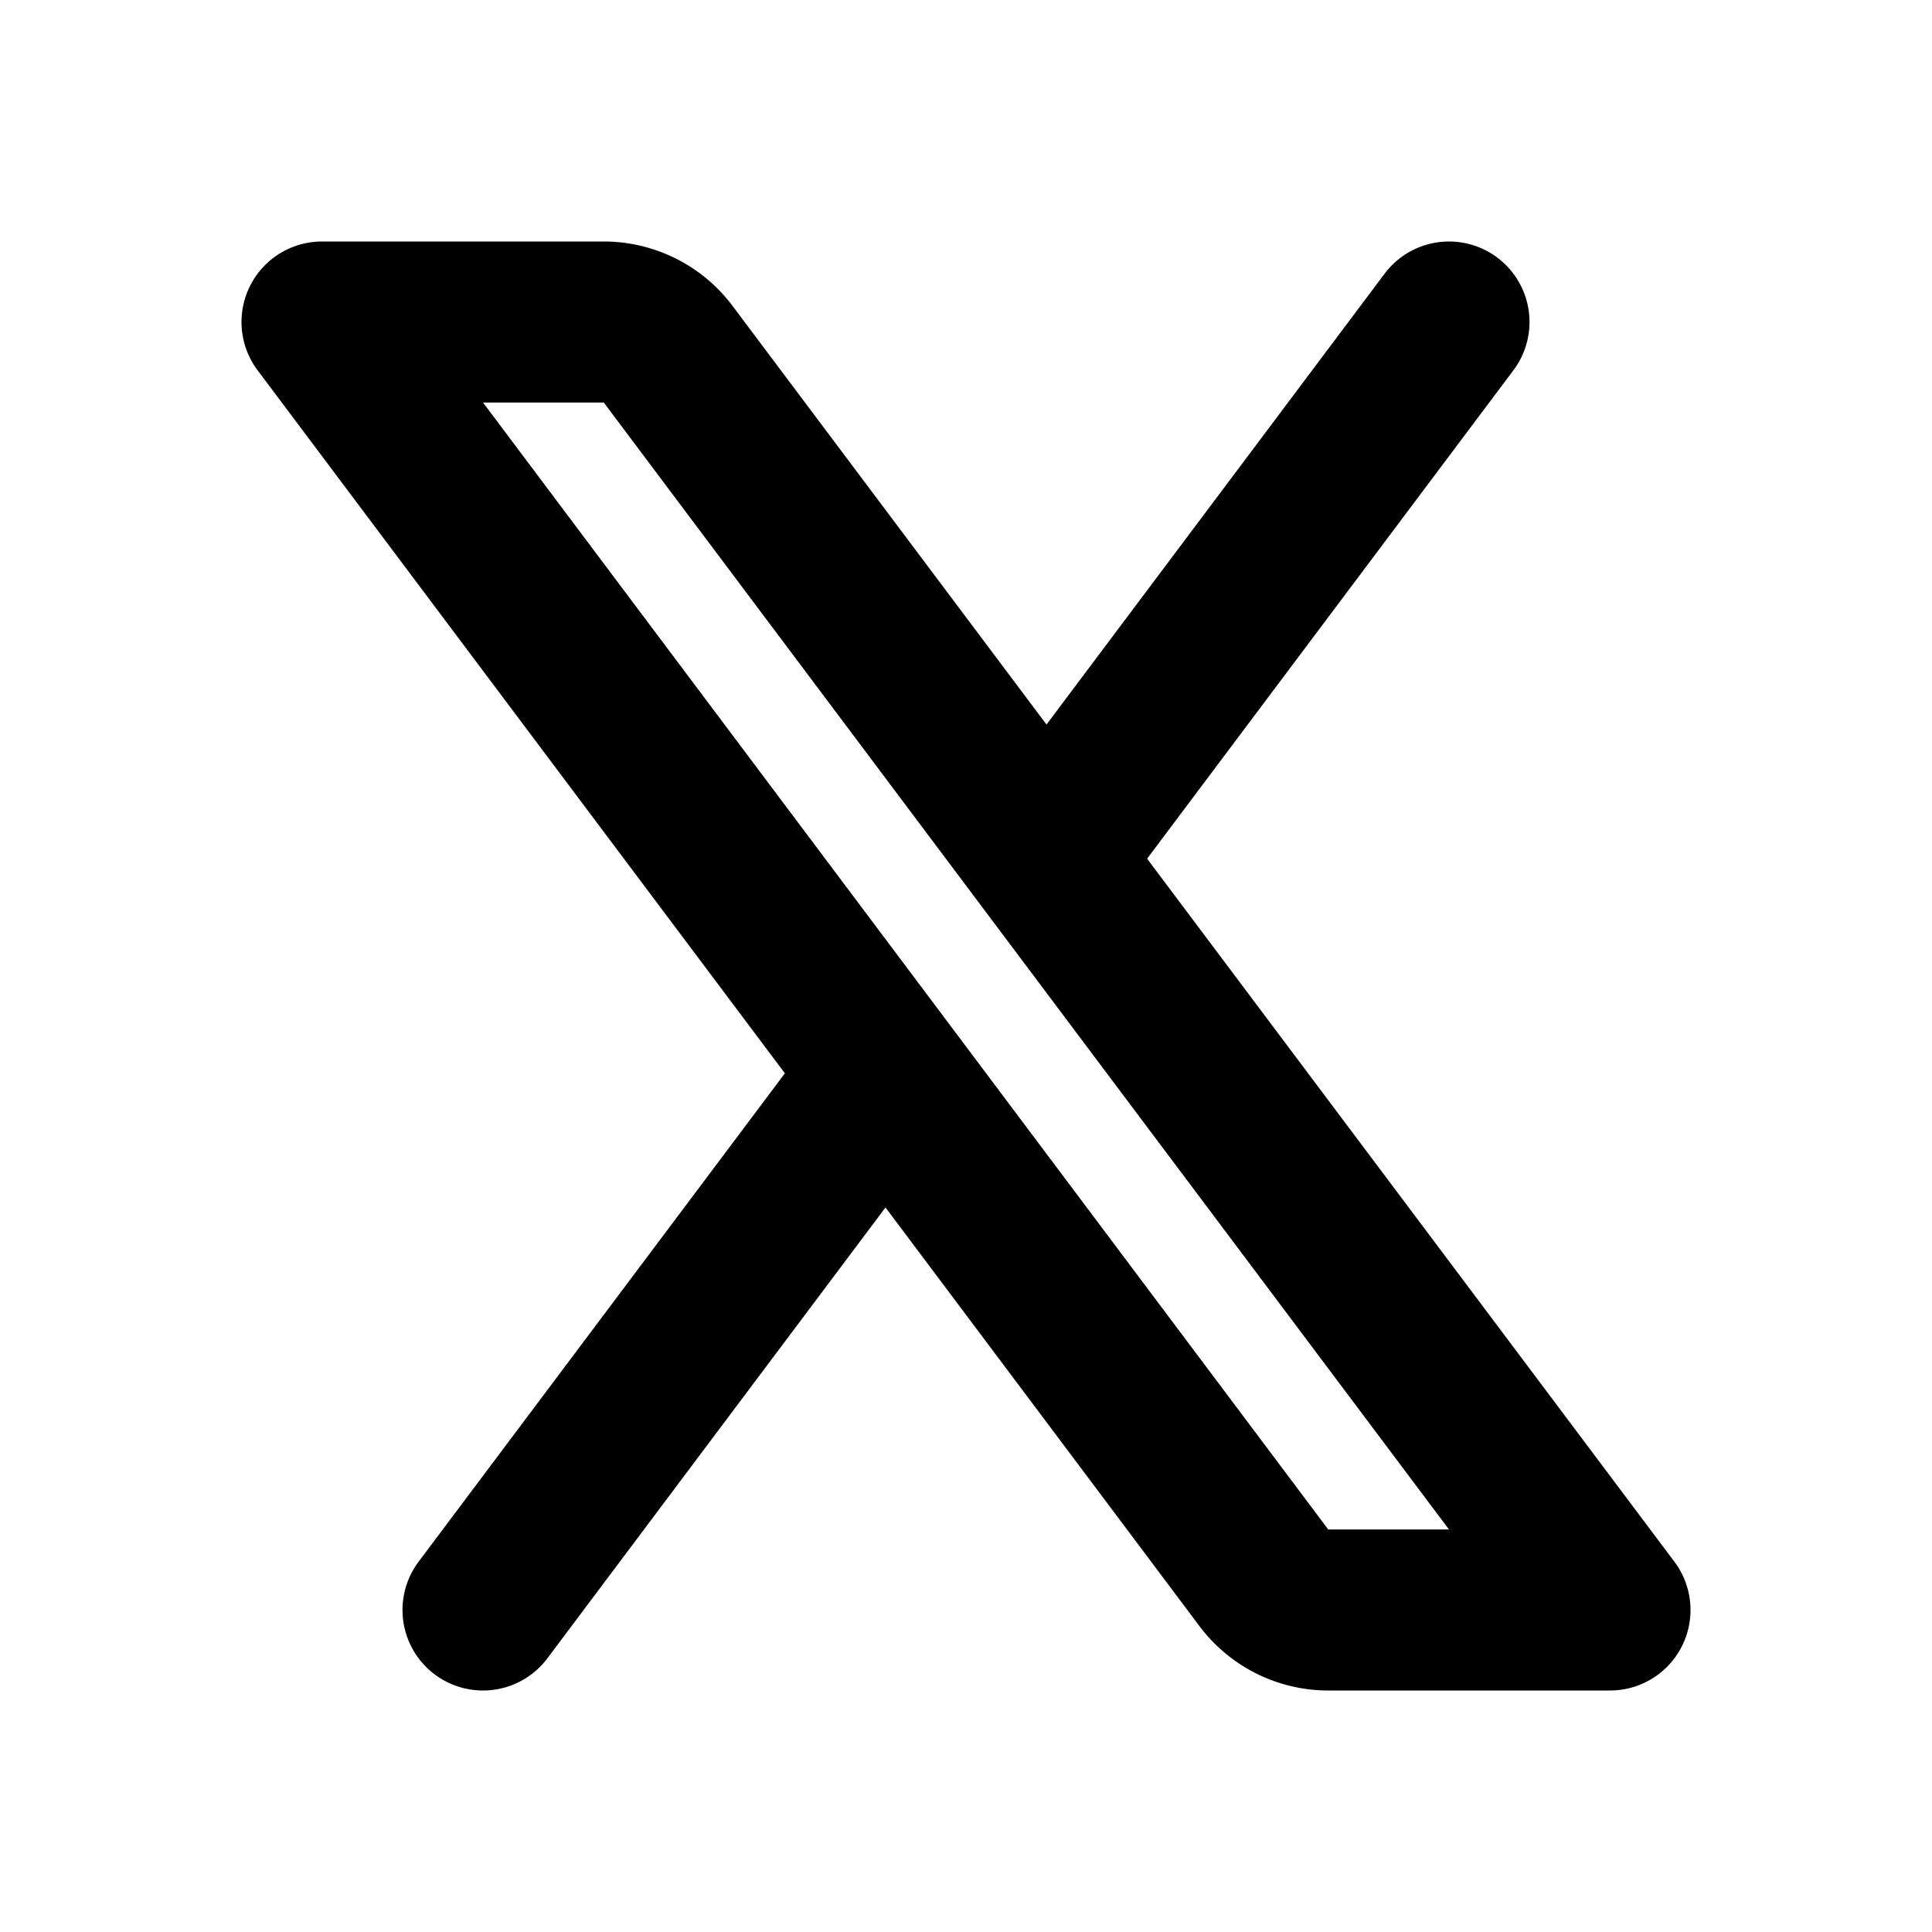
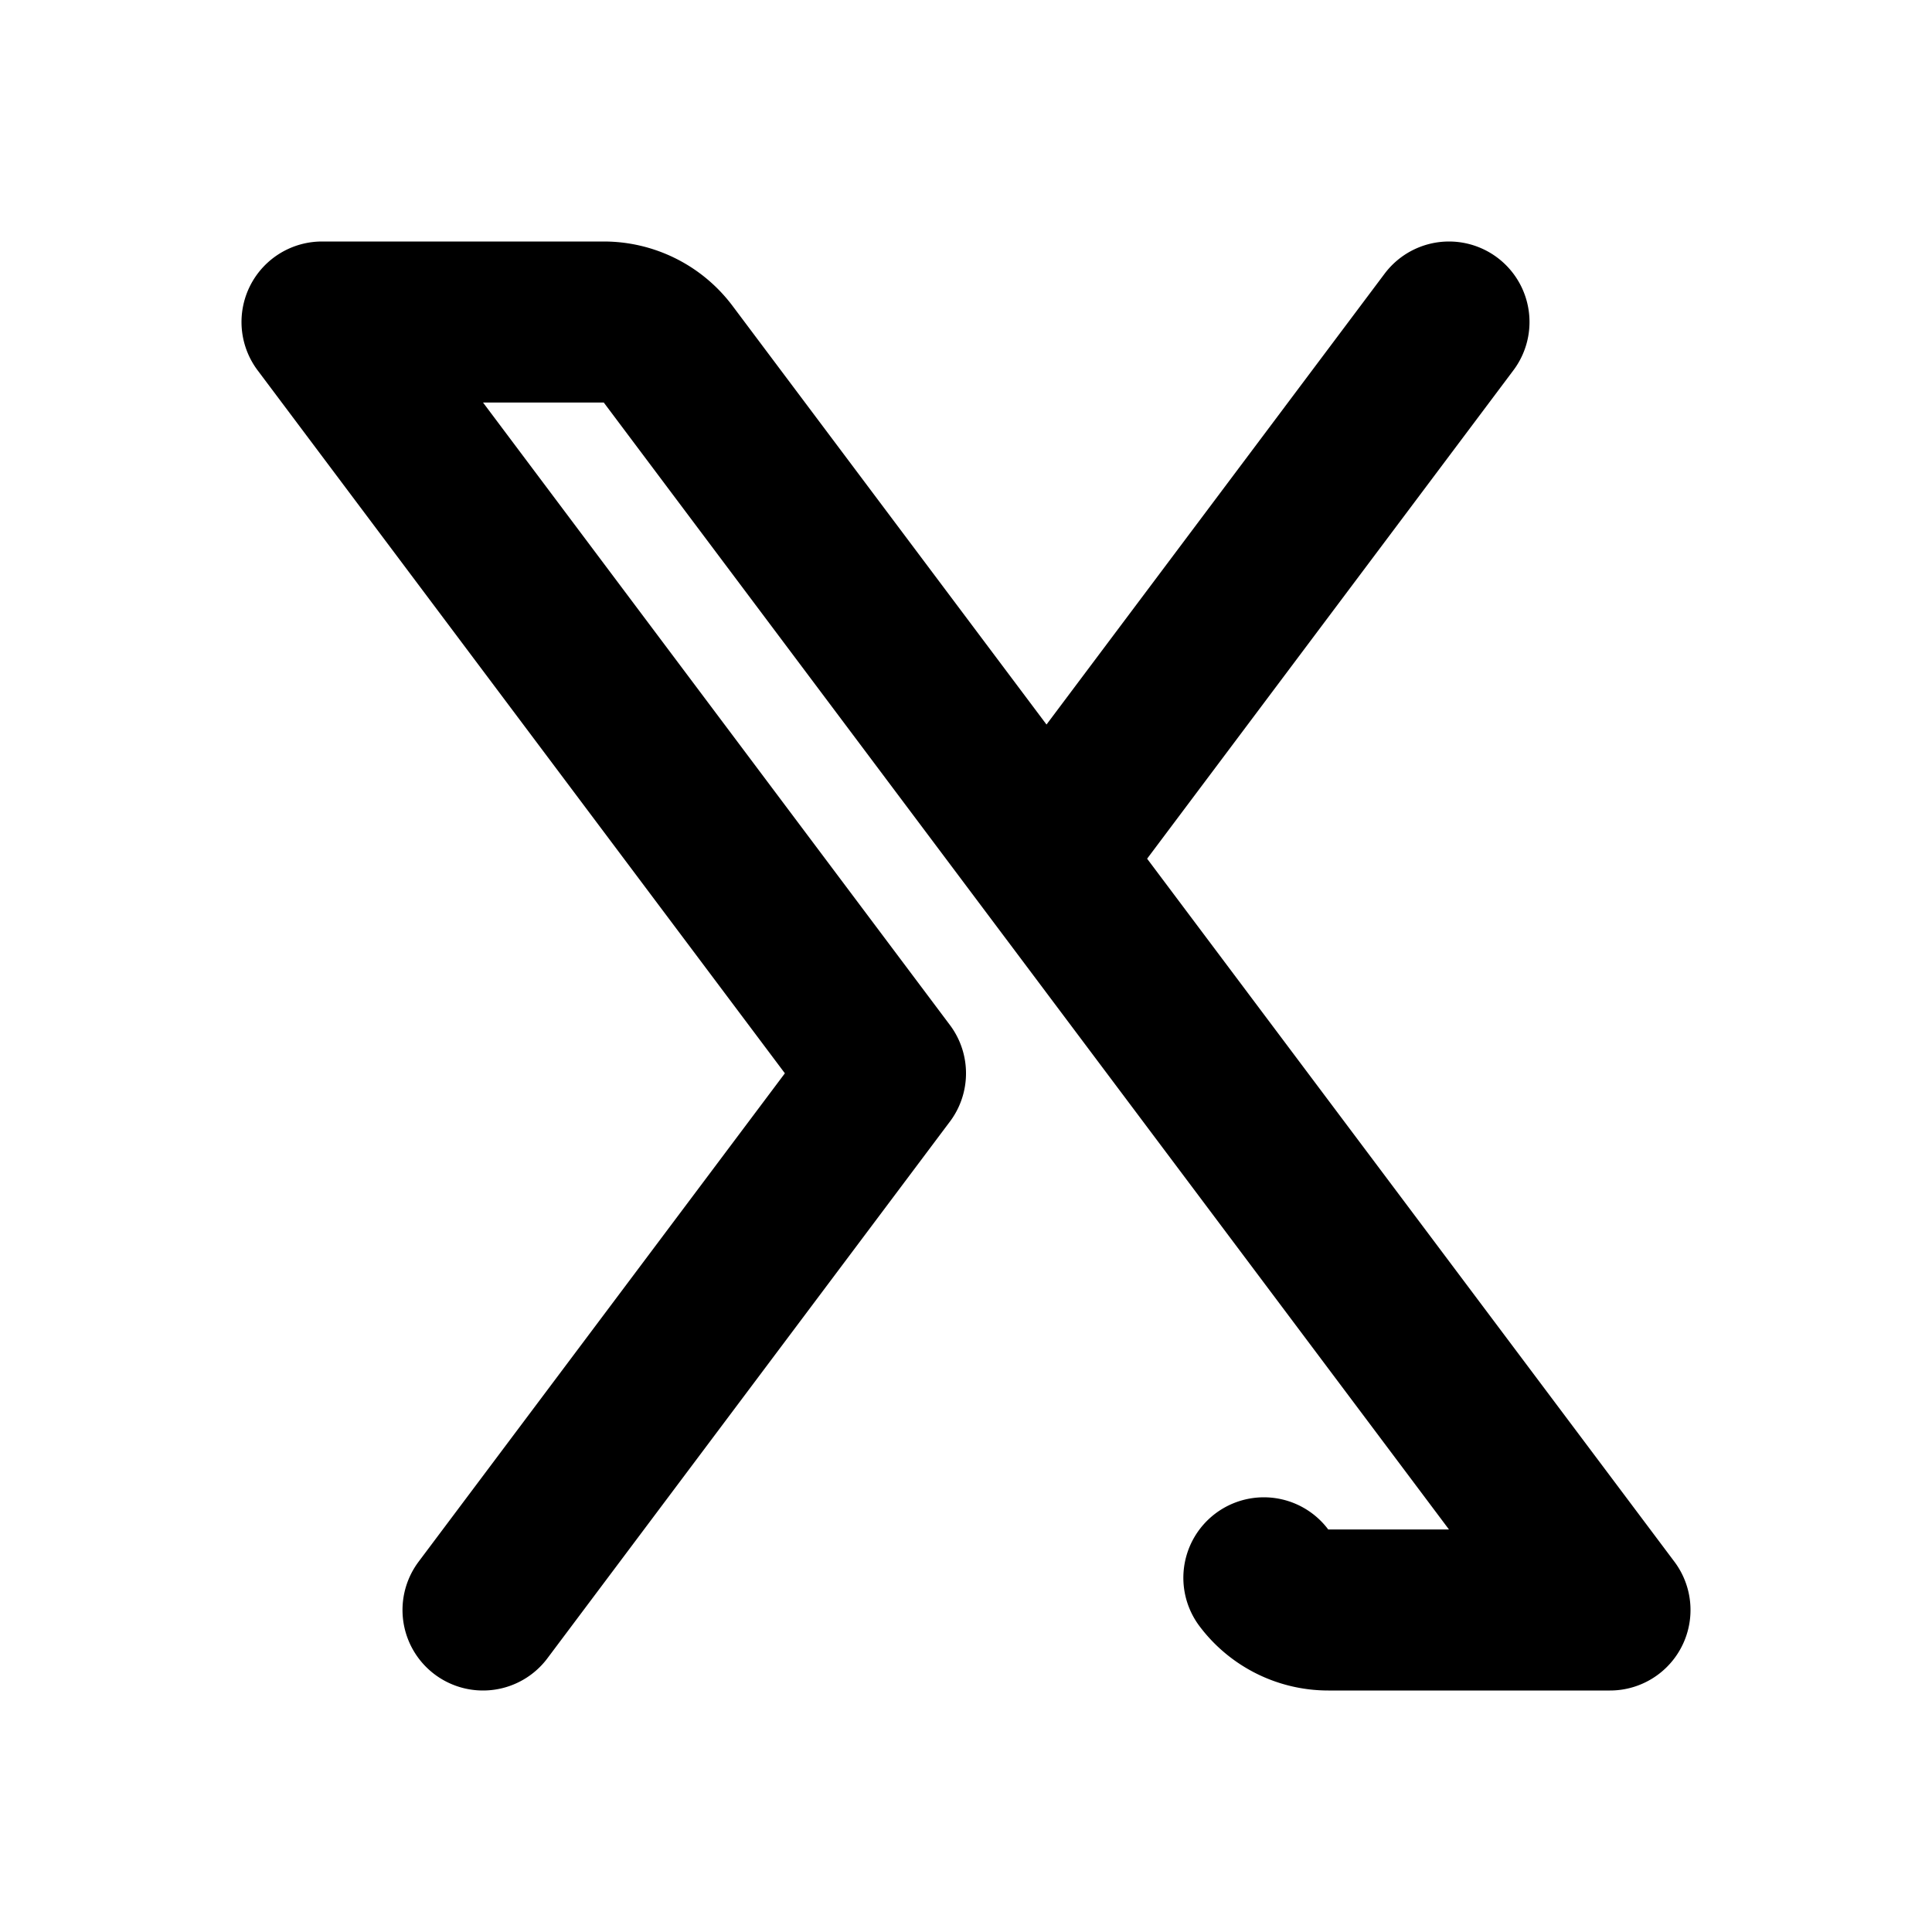
<svg xmlns="http://www.w3.org/2000/svg" width="24" height="24" fill="none" viewBox="0 0 24 24">
-   <path stroke="currentColor" stroke-linecap="round" stroke-linejoin="round" stroke-width="2" d="m18 4-5 6.667M6 20l5-6.667m2-2.666L8.3 4.4a1 1 0 0 0-.8-.4H4l7 9.333m2-2.666L20 20h-3.5a1 1 0 0 1-.8-.4L11 13.333" />
+   <path stroke="currentColor" stroke-linecap="round" stroke-linejoin="round" stroke-width="2" d="m18 4-5 6.667M6 20l5-6.667m2-2.666L8.3 4.4a1 1 0 0 0-.8-.4H4l7 9.333m2-2.666L20 20h-3.5a1 1 0 0 1-.8-.4" />
</svg>